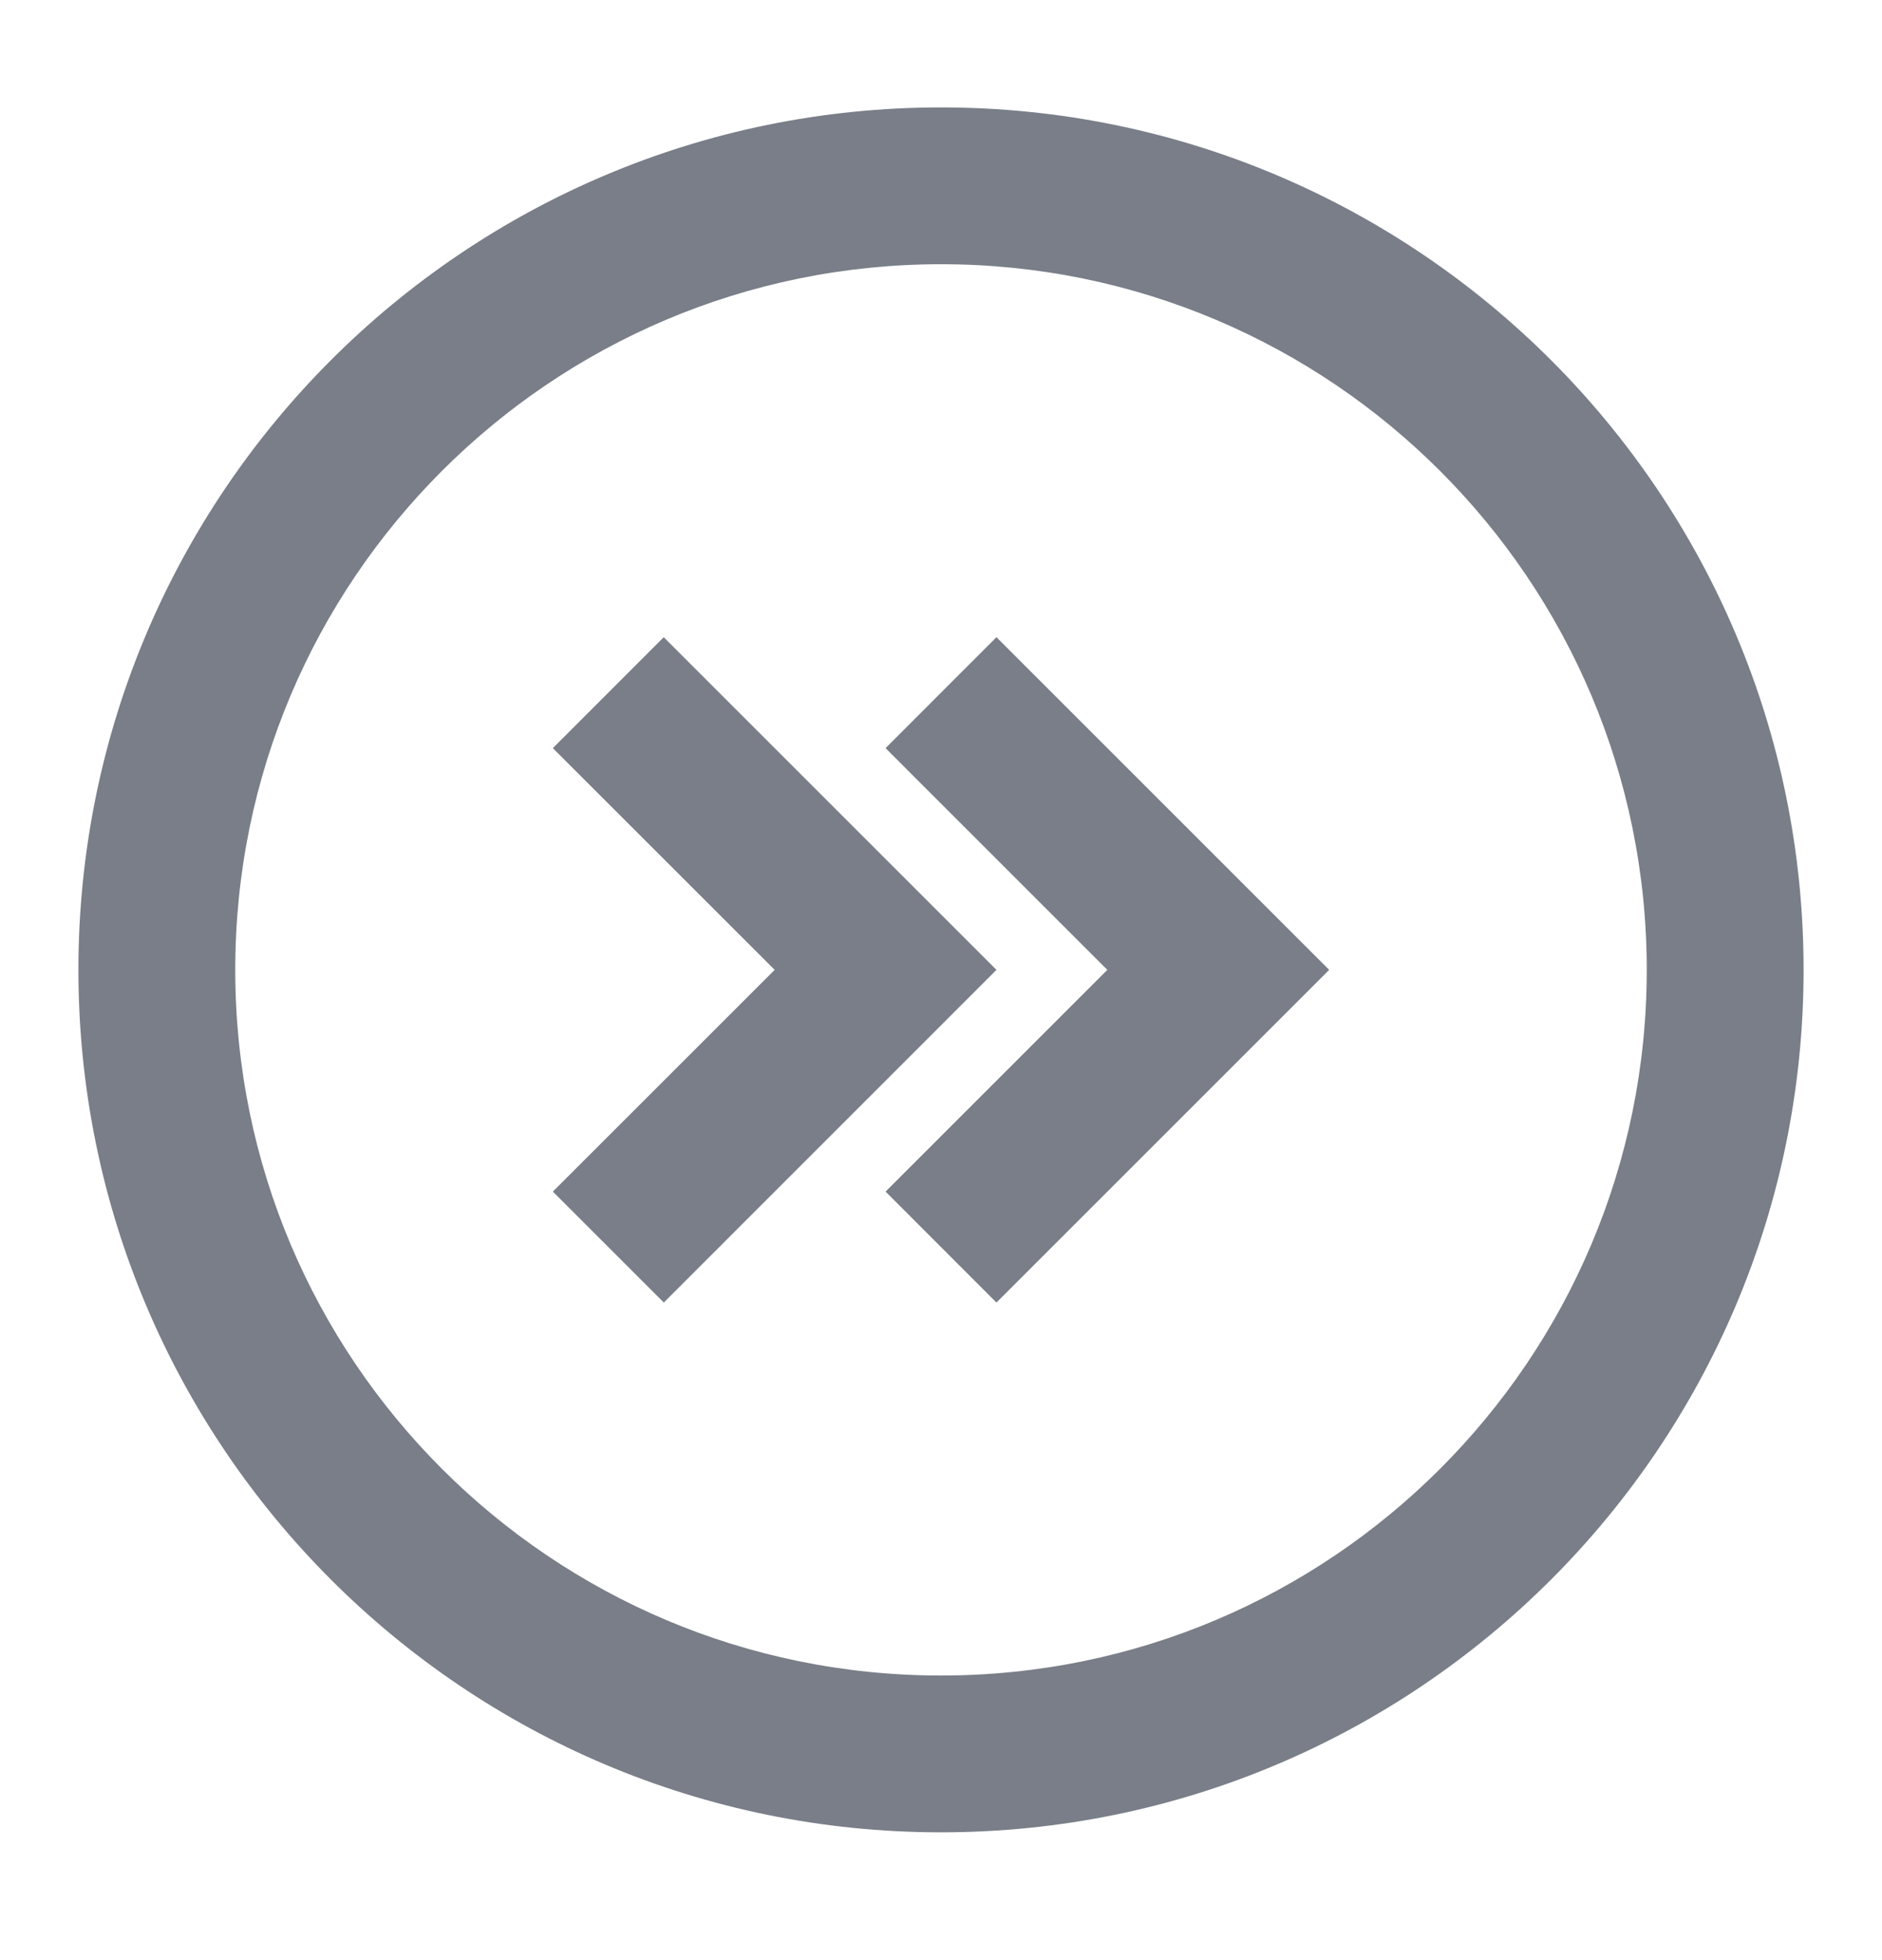
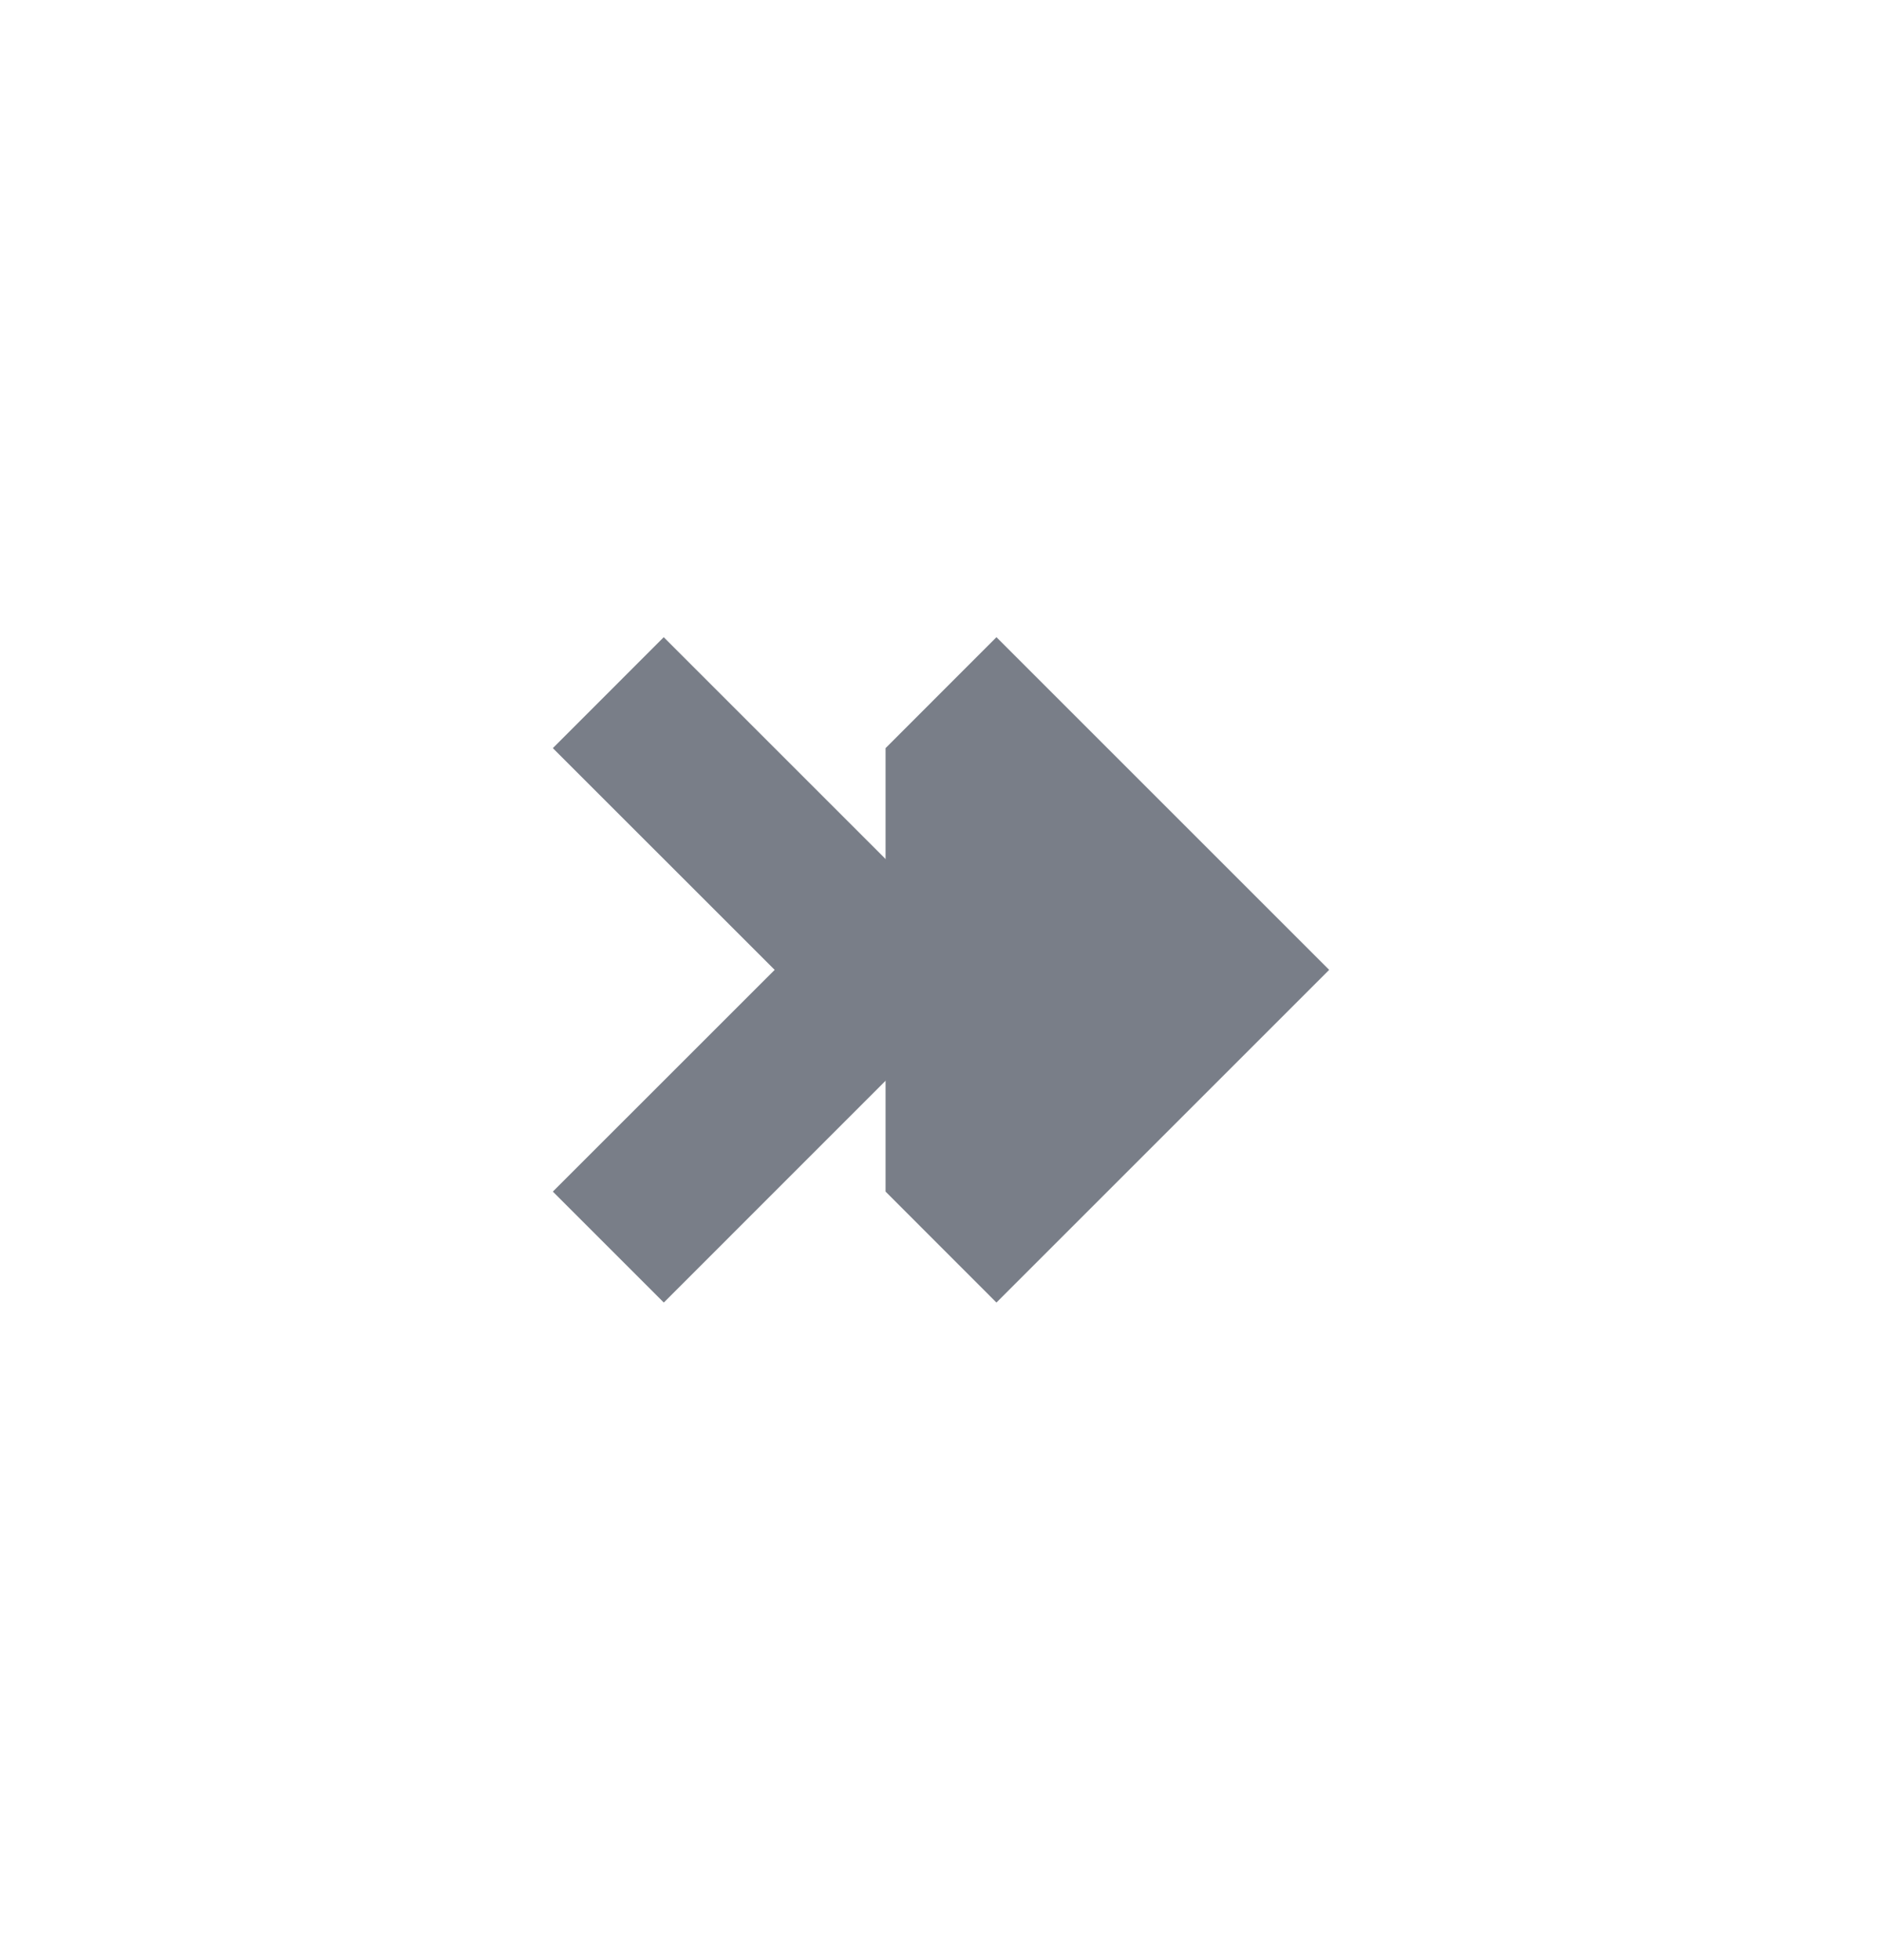
<svg xmlns="http://www.w3.org/2000/svg" width="24" height="25" viewBox="0 0 24 25" fill="none">
  <g id="chevron-double-right-o">
    <g id="chevron-double-right-o_2">
      <path d="M8.464 8.127L7.05 9.542L9.879 12.37L7.05 15.198L8.465 16.613L12.707 12.37L8.464 8.127Z" fill="#797E88" />
-       <path d="M11.293 9.542L12.707 8.127L16.95 12.37L12.707 16.613L11.293 15.198L14.121 12.37L11.293 9.542Z" fill="#797E88" />
-       <path fill-rule="evenodd" clip-rule="evenodd" d="M1 12.37C1 18.445 5.925 23.37 12 23.37C18.075 23.37 23 18.445 23 12.37C23 6.295 18.075 1.37 12 1.37C5.925 1.37 1 6.295 1 12.37ZM3 12.37C3 17.341 7.029 21.37 12 21.37C16.971 21.37 21 17.341 21 12.37C21 7.4 16.971 3.37 12 3.37C7.029 3.37 3 7.4 3 12.37Z" fill="#797E88" />
+       <path d="M11.293 9.542L12.707 8.127L16.95 12.37L12.707 16.613L11.293 15.198L11.293 9.542Z" fill="#797E88" />
    </g>
  </g>
</svg>